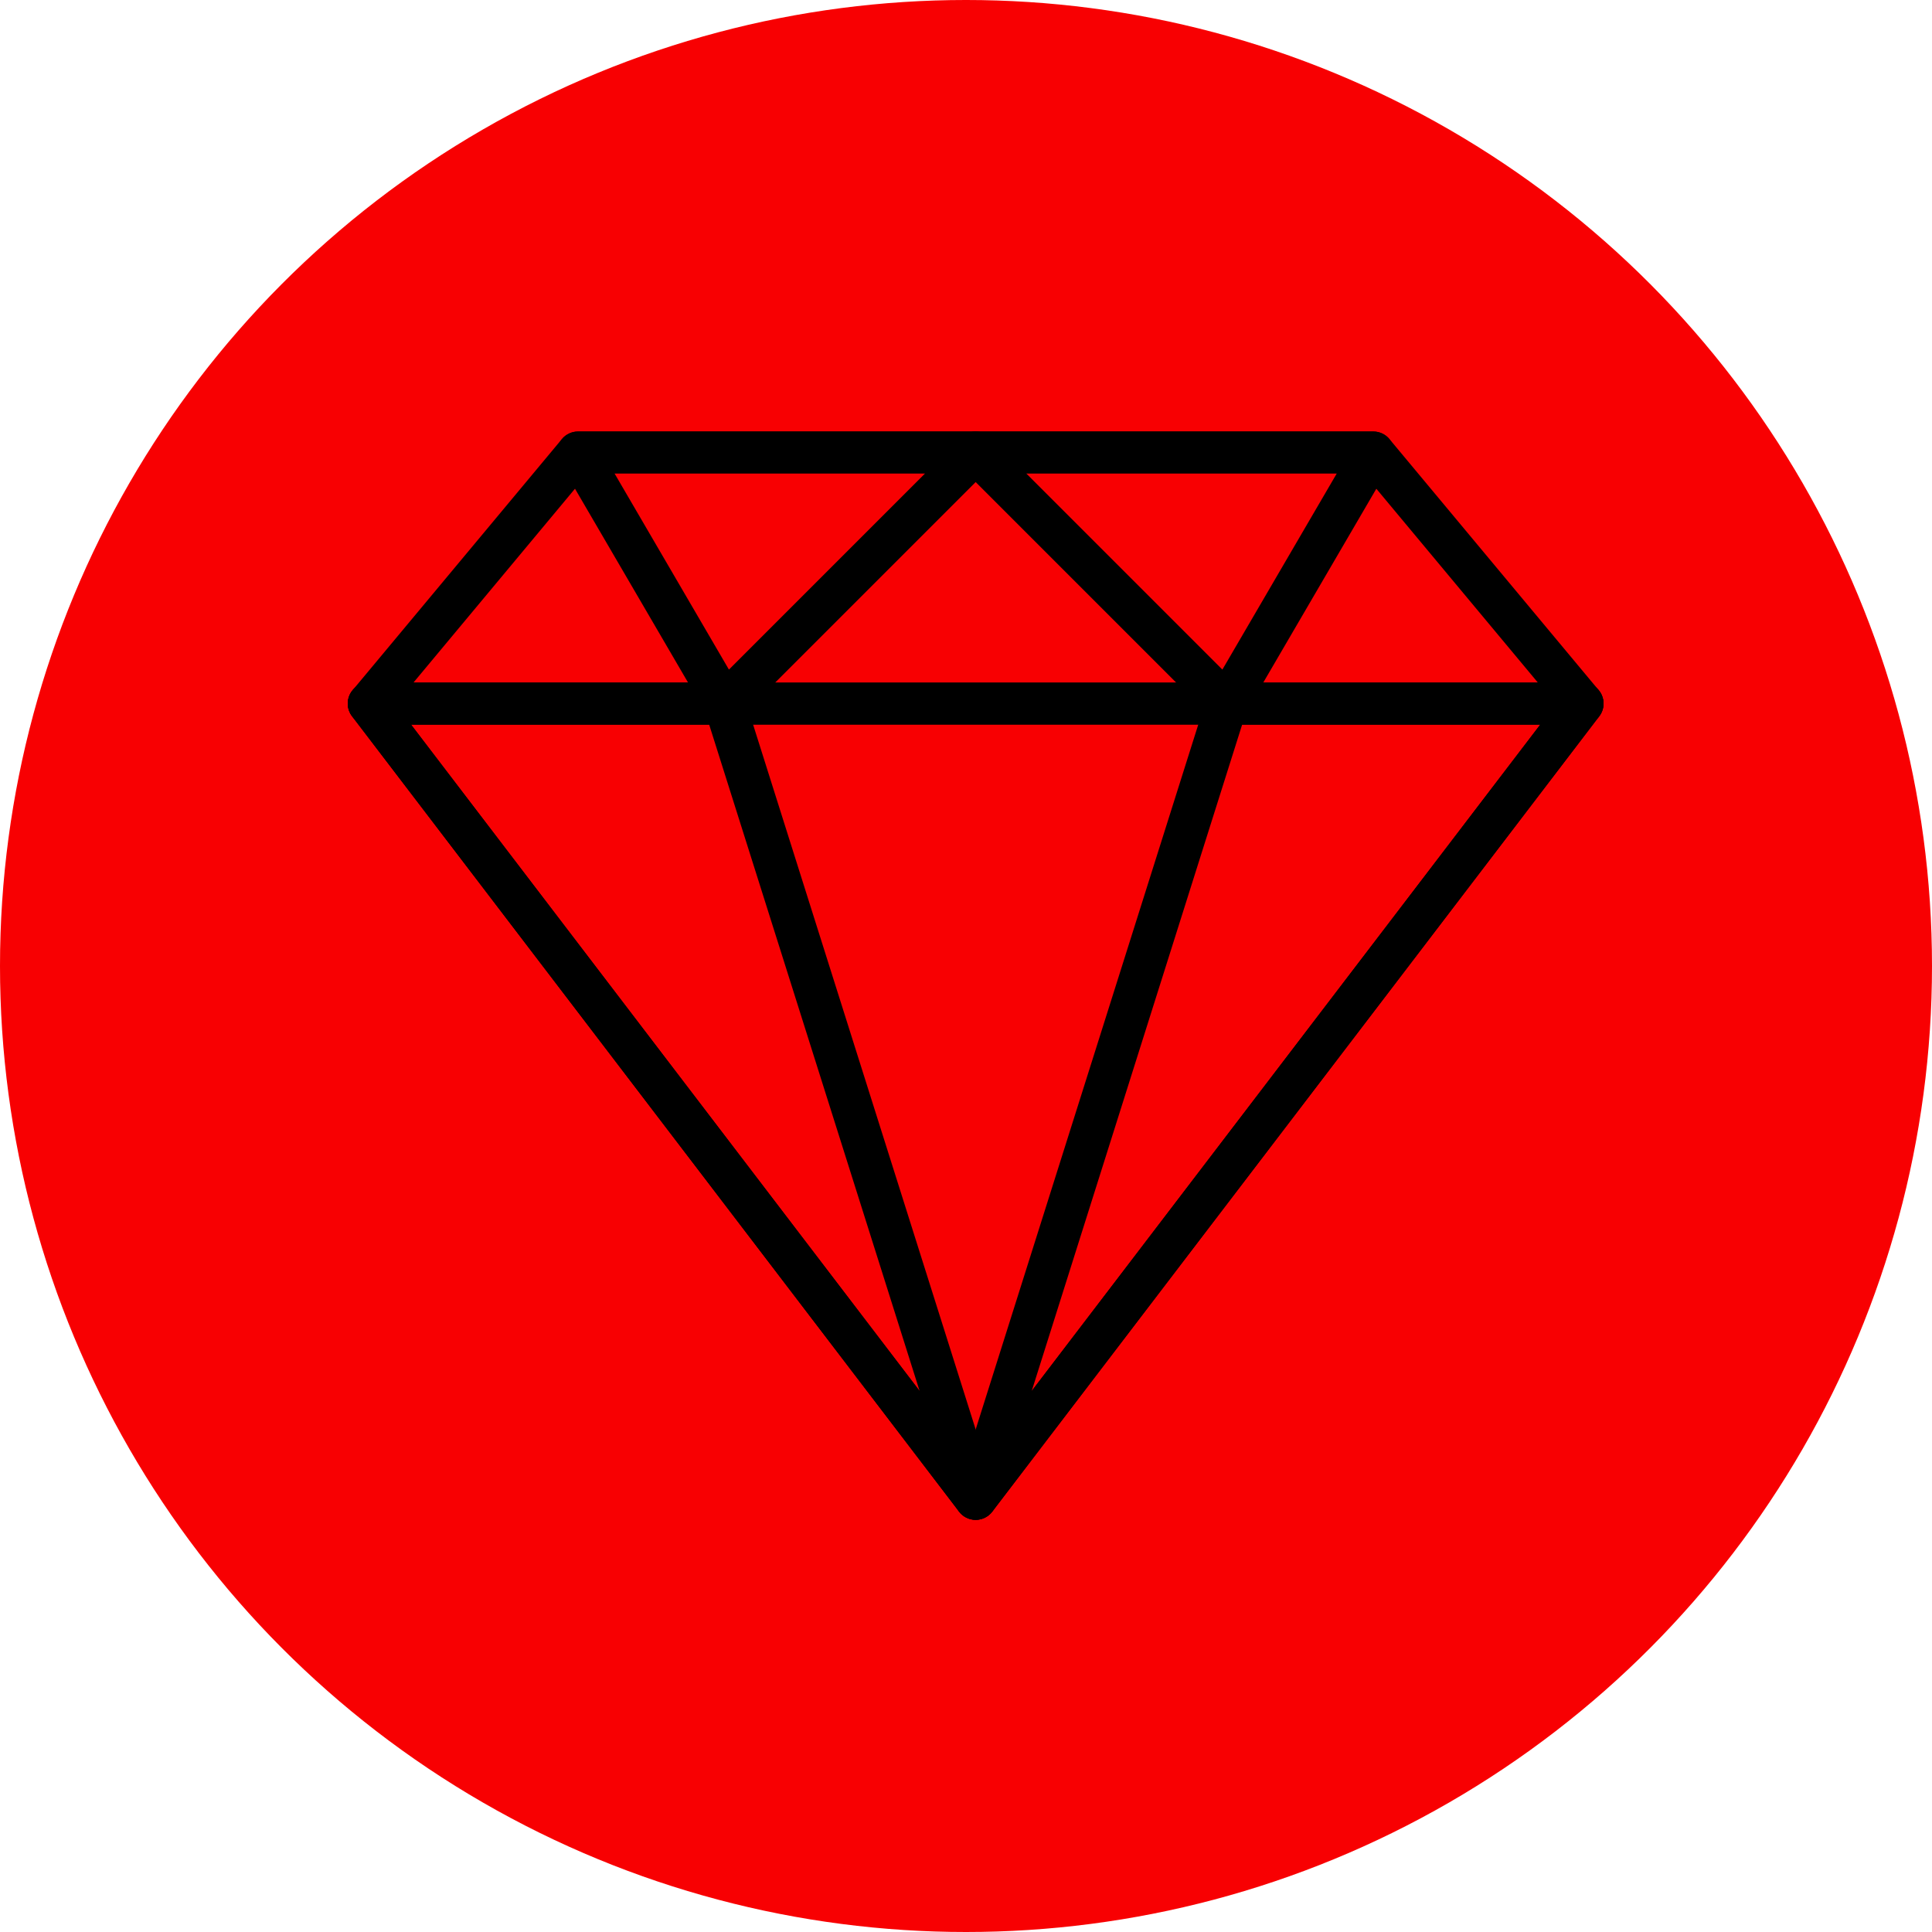
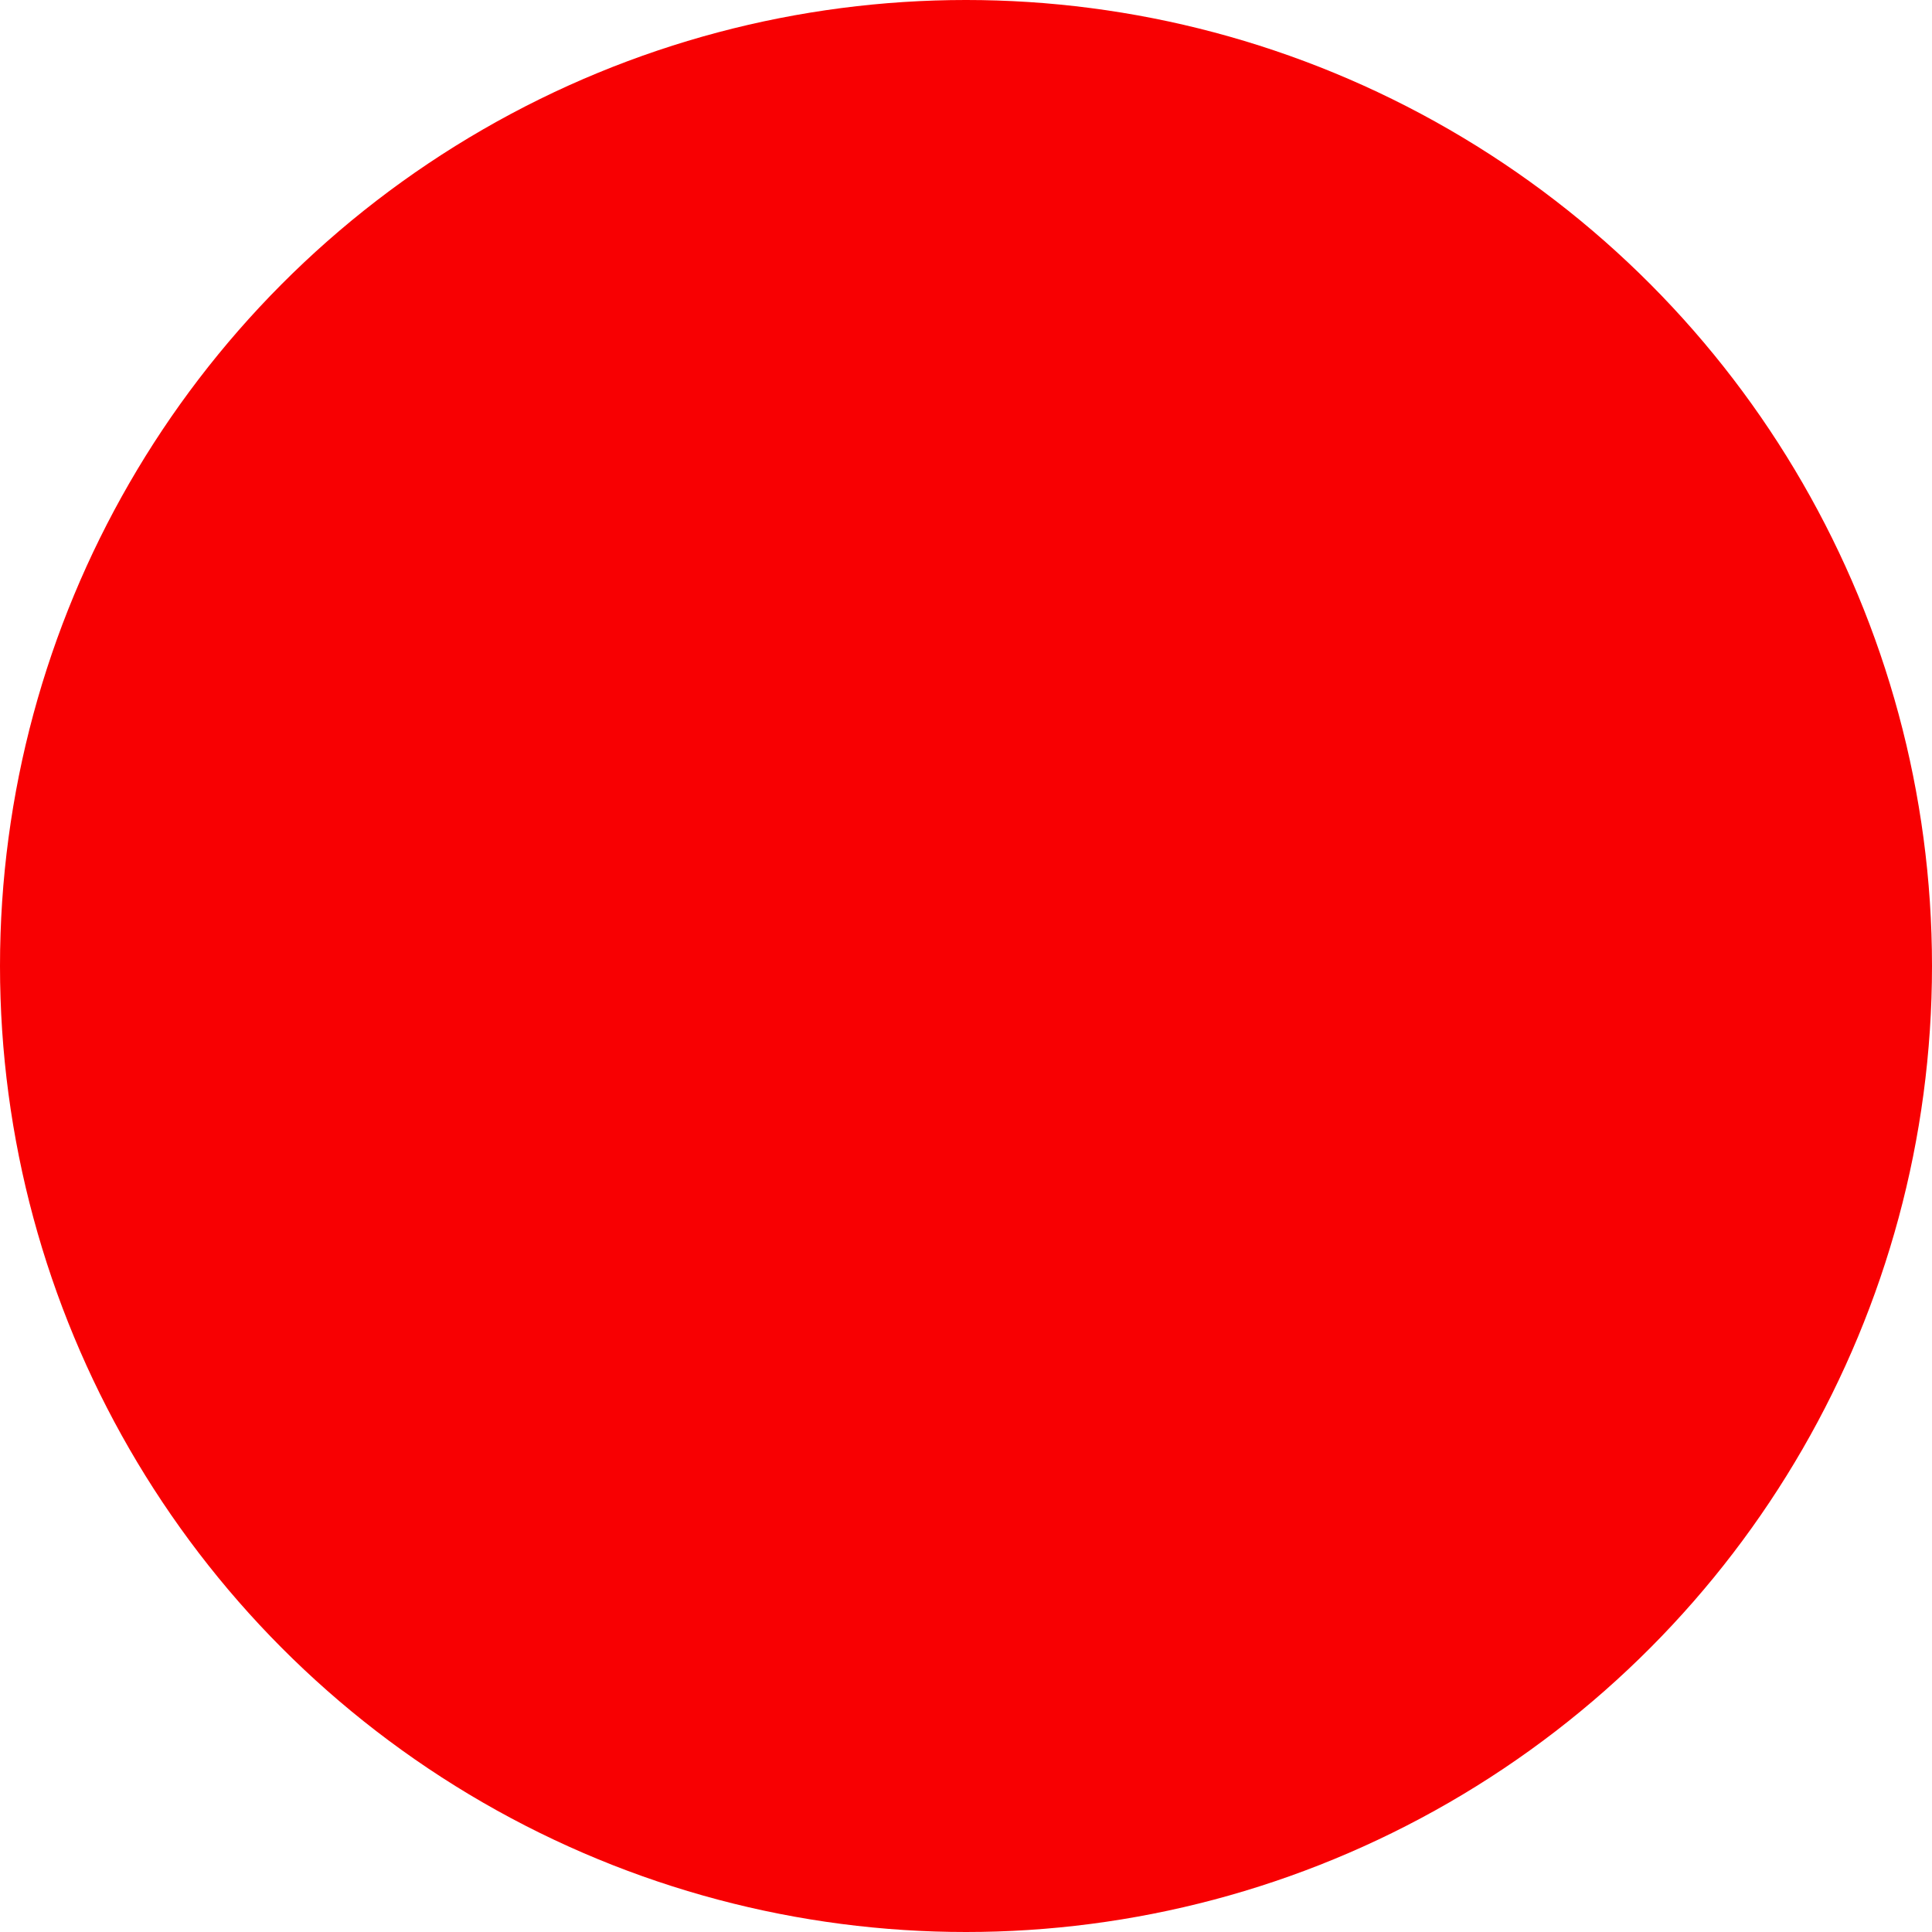
<svg xmlns="http://www.w3.org/2000/svg" width="100" height="100" viewBox="0 0 100 100" fill="none">
  <circle cx="50" cy="50" r="50" fill="#F80002" />
  <g clip-path="url(#clip0_2021_2)">
    <path d="M82.749 35.724L71.915 22.724C71.71 22.478 71.405 22.335 71.083 22.335H29.917C29.596 22.335 29.291 22.477 29.085 22.724L18.252 35.724C17.982 36.047 17.924 36.496 18.102 36.876C18.281 37.256 18.664 37.5 19.084 37.5H81.916C82.337 37.5 82.719 37.256 82.898 36.876C83.076 36.497 83.018 36.047 82.749 35.724ZM21.397 35.334L30.424 24.5H70.575L79.603 35.334H21.397Z" fill="black" />
    <path d="M51.504 23.002C51.336 22.597 50.941 22.334 50.503 22.334H29.92C29.532 22.334 29.174 22.541 28.98 22.878C28.787 23.215 28.788 23.628 28.984 23.963L36.567 36.963C36.736 37.252 37.03 37.448 37.363 37.492C37.41 37.497 37.456 37.5 37.502 37.5C37.788 37.5 38.064 37.388 38.269 37.183L51.269 24.183C51.578 23.873 51.672 23.407 51.504 23.002ZM37.729 34.658L31.805 24.501H47.886L37.729 34.658Z" fill="black" />
-     <path d="M82.886 35.935C82.704 35.566 82.327 35.332 81.915 35.332H19.083C18.671 35.332 18.295 35.566 18.112 35.935C17.93 36.305 17.972 36.746 18.222 37.073L49.639 78.239C49.843 78.508 50.162 78.666 50.5 78.666C50.838 78.666 51.156 78.508 51.359 78.239L82.775 37.073C83.025 36.746 83.068 36.305 82.886 35.935ZM50.5 75.797L21.273 37.5H79.727L50.5 75.797Z" fill="black" />
    <path d="M51.532 77.255L38.533 36.089C38.39 35.639 37.972 35.332 37.499 35.332H19.083C18.671 35.332 18.295 35.566 18.112 35.935C17.93 36.305 17.972 36.746 18.222 37.073L49.639 78.239C49.849 78.515 50.171 78.666 50.5 78.666C50.669 78.666 50.84 78.627 50.998 78.542C51.465 78.301 51.69 77.757 51.532 77.255ZM21.272 37.5H36.705L47.599 71.997L21.272 37.5Z" fill="black" />
-     <path d="M72.02 22.878C71.827 22.541 71.469 22.334 71.081 22.334H50.498C50.06 22.334 49.665 22.597 49.497 23.002C49.329 23.407 49.422 23.873 49.732 24.183L62.732 37.183C62.935 37.388 63.211 37.5 63.498 37.5C63.544 37.5 63.591 37.497 63.637 37.492C63.97 37.448 64.264 37.253 64.433 36.963L72.017 23.963C72.212 23.628 72.213 23.215 72.02 22.878ZM63.27 34.658L53.113 24.501H69.195L63.27 34.658Z" fill="black" />
    <path d="M82.889 35.938C82.707 35.569 82.33 35.335 81.918 35.335H63.502C63.028 35.335 62.61 35.642 62.468 36.092L49.468 77.258C49.31 77.759 49.535 78.303 50.002 78.545C50.16 78.628 50.332 78.667 50.501 78.667C50.829 78.667 51.151 78.516 51.362 78.242L82.778 37.076C83.028 36.749 83.071 36.308 82.889 35.938ZM53.401 71.998L64.295 37.5H79.728L53.401 71.998Z" fill="black" />
  </g>
  <defs>
    <clipPath id="clip0_2021_2">
-       <rect width="65" height="65" fill="white" transform="translate(18 18)" />
-     </clipPath>
+       </clipPath>
  </defs>
</svg>